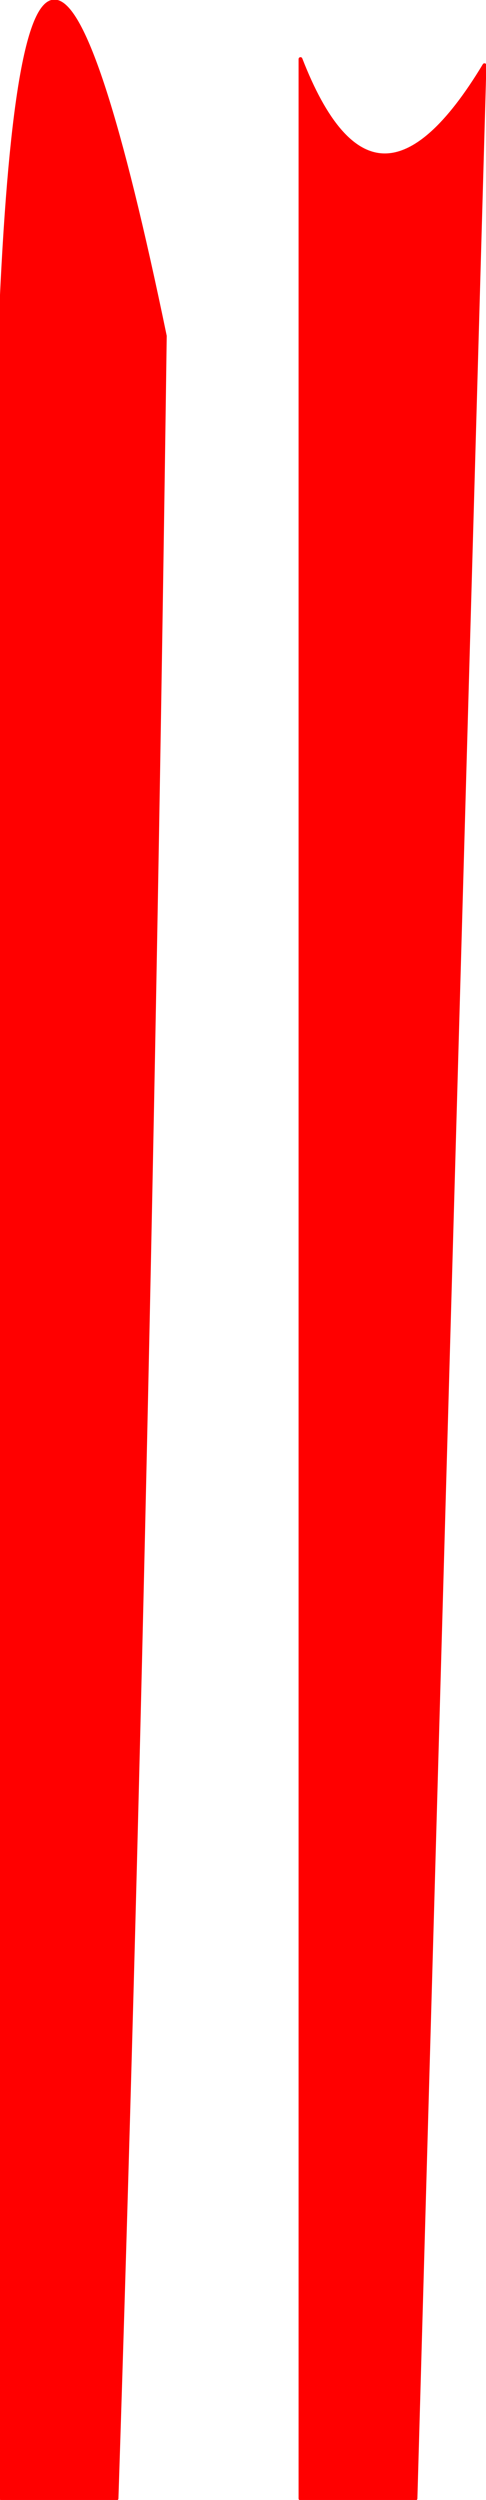
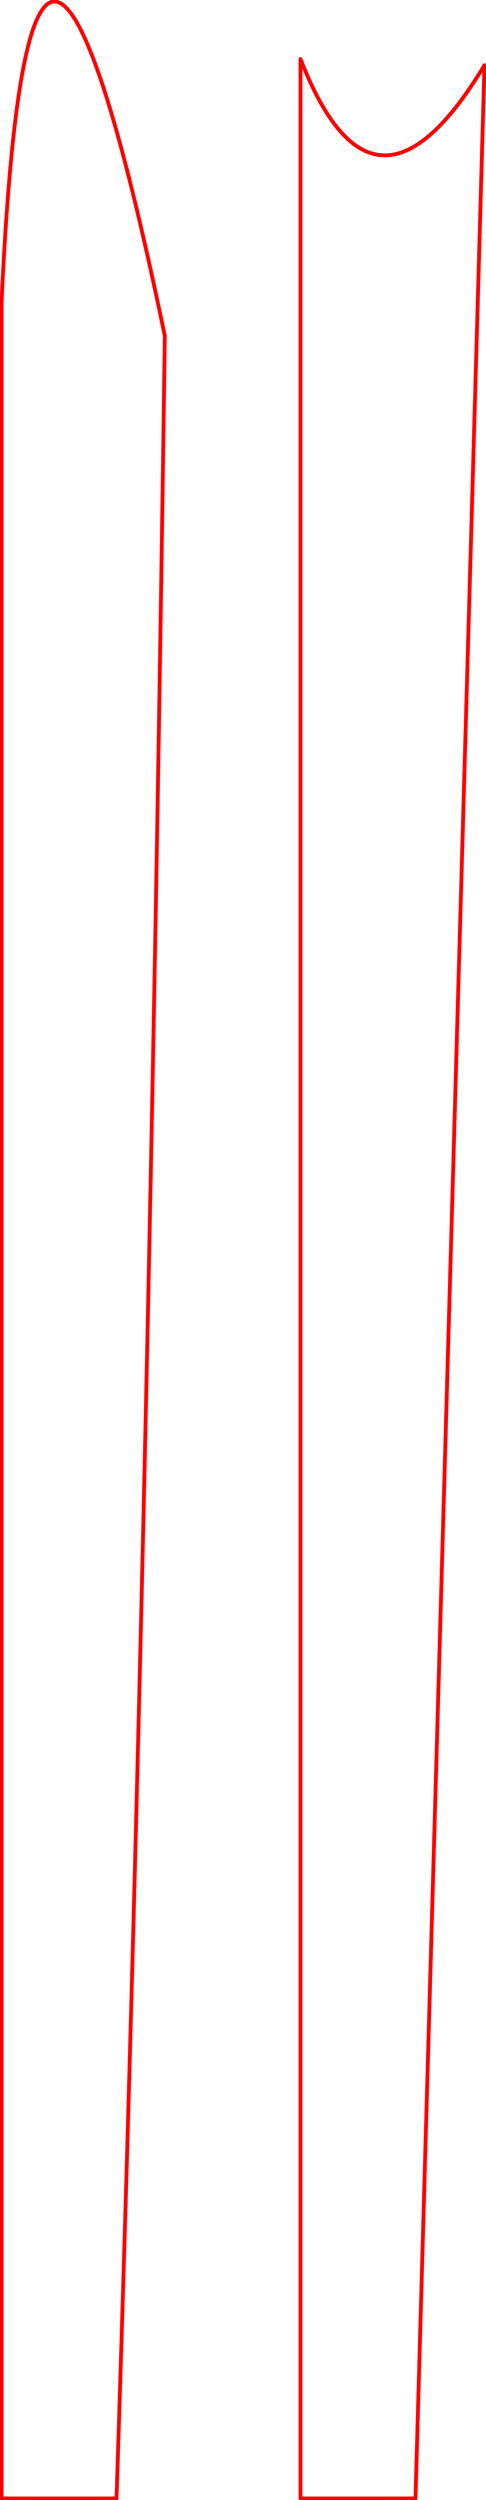
<svg xmlns="http://www.w3.org/2000/svg" height="162.95px" width="31.7px">
  <g transform="matrix(1.0, 0.0, 0.0, 1.0, 0.45, -53.2)">
-     <path d="M19.15 57.05 Q23.95 69.4 31.15 57.45 L26.65 216.05 19.15 216.05 19.15 57.05 M7.15 216.05 L-0.35 216.05 -0.35 72.95 Q1.5 32.6 10.3 75.1 9.25 151.55 7.15 216.05" fill="#ff0000" fill-rule="evenodd" stroke="none" />
    <path d="M19.15 57.05 L19.15 216.05 26.65 216.05 31.15 57.45 Q23.95 69.4 19.15 57.05 M7.15 216.05 L-0.35 216.05 -0.35 72.95 Q1.5 32.6 10.3 75.1 9.25 151.55 7.15 216.05" fill="none" stroke="#ff0000" stroke-linecap="round" stroke-linejoin="round" stroke-width="0.25" />
  </g>
</svg>